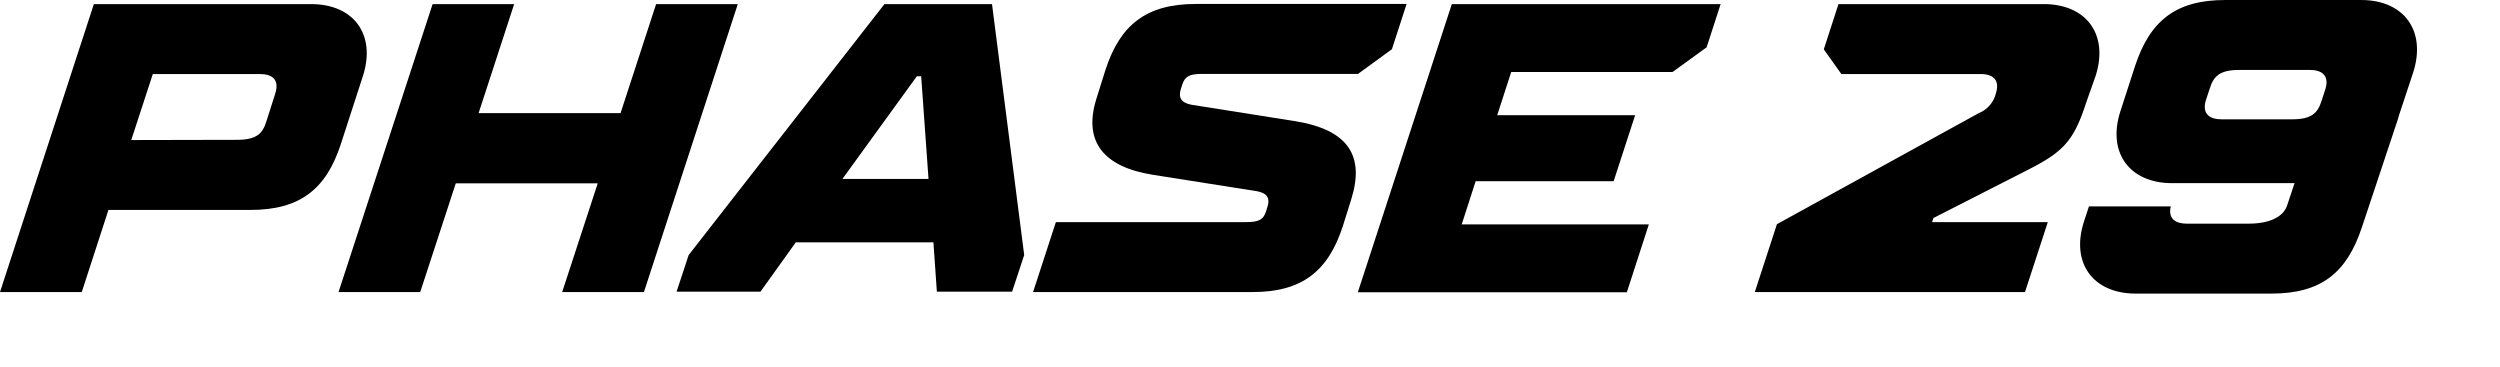
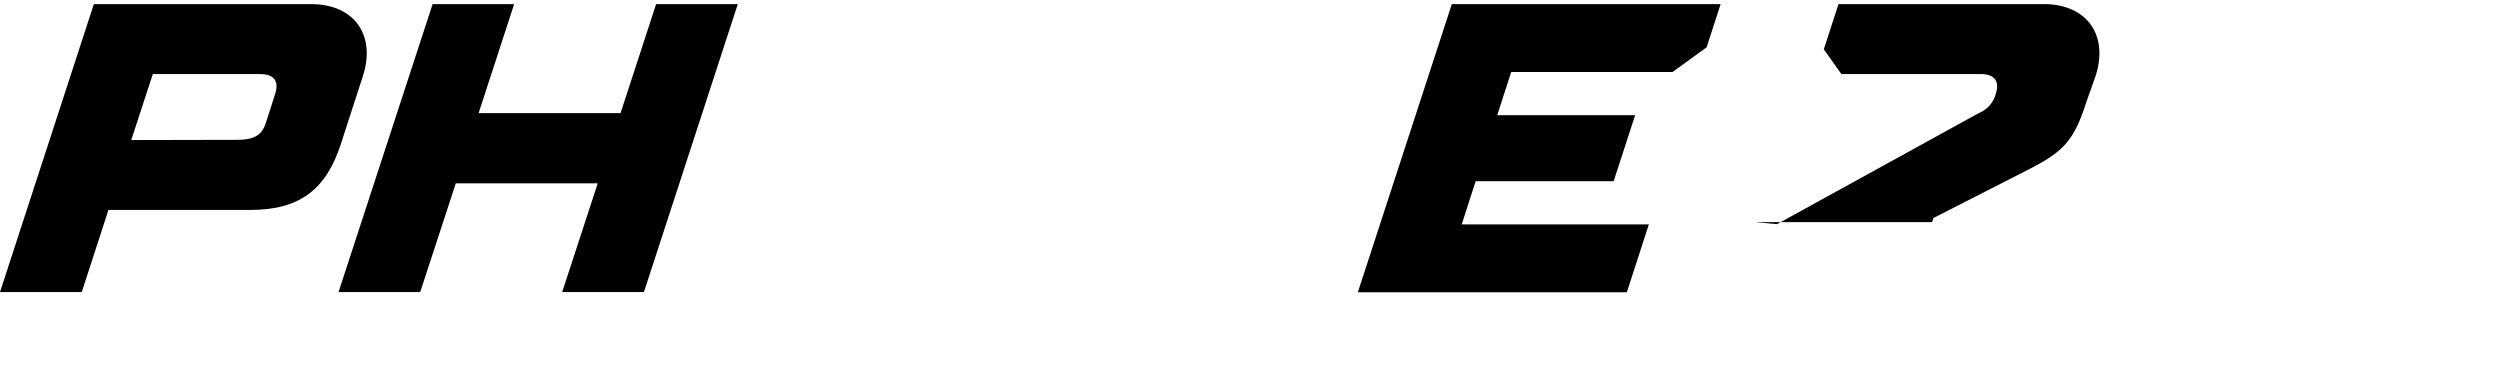
<svg xmlns="http://www.w3.org/2000/svg" viewBox="0 0 340.95 50">
  <g id="Final_Phase_22_Graphics" data-name="Final Phase 22 Graphics">
    <path d="M12.8.56H42.43c5.86,0,8.88,4.21,7.06,9.82l-3,9.25c-2,6.17-5.58,9-12.32,9H14.79L11.15,39.83H0ZM32.33,19.07c2.64,0,3.49-.84,4-2.52l1.22-3.82c.62-2-.6-2.63-2.07-2.63H20.84l-2.94,9Z" />
    <path d="M59,.56H70.12L65.27,15.43H84.63L89.48.56h11.14L87.82,39.83H76.67L81.52,25H62.16L57.31,39.83H46.17Z" />
-     <path d="M93.92,34.78,120.62.56h14.67l4.39,34.22-1.65,5H127.77l-.47-6.73H108.53l-4.82,6.73H92.27ZM126.63,24.4l-1-14h-.59l-10.15,14Z" />
-     <path d="M144,30.29h26c1.76,0,2.33-.39,2.68-1.51l.17-.56c.45-1.41-.26-1.91-1.41-2.14l-14.2-2.24c-6.69-1.06-9.56-4.49-7.71-10.38l1.23-3.92c2-6.17,5.58-9,12.32-9h28.75l-2,6.17-4.63,3.37h-21.3c-1.76,0-2.33.39-2.68,1.51l-.18.56c-.35,1.12,0,1.85,1.42,2.13l14.2,2.25c7.27,1.18,9.47,4.77,7.62,10.66l-1.14,3.64c-2,6.17-5.58,9-12.32,9H140.89Z" />
    <path d="M198,.56h36.66l-1.91,5.89L228.1,9.82h-22l-1.91,5.89H223l-2.93,9H201.25l-1.9,5.89h25.52l-3,9.26H185.18Z" />
-     <path d="M242.34,30.57l27.52-15.14a3.91,3.91,0,0,0,2.34-2.7c.62-2-.6-2.63-2.07-2.63h-19l-2.4-3.37,2-6.17h28c5.86,0,8.88,4.21,7.06,9.82L284.51,14c-1.64,5.05-3,6.62-7.63,9l-13.2,6.73-.18.56h15.78l-3.11,9.54H239.32Z" />
-     <path d="M322,0h-18.5c-6.75,0-10.27,2.8-12.32,9l-2,6.17c-1.82,5.61,1.2,9.81,7.07,9.81h16.68l-1,3c-.53,1.68-2.57,2.52-5.21,2.52H298.2c-1.39,0-2.57-.6-2.15-2.35H284.89l-.68,2.07c-1.82,5.61,1.2,9.82,7.06,9.82h18.5c6.75,0,10.27-2.8,12.33-9L327,16.33c.08-.23.14-.45.19-.65l1.94-5.86C330.9,4.21,327.88,0,322,0ZM300.85,13.63l.52-1.57c.52-1.68,1.38-2.52,4-2.52h9.69c1.47,0,2.69.67,2.07,2.63l-.51,1.57c-.53,1.69-1.38,2.53-4,2.53h-9.7C301.45,16.27,300.23,15.59,300.85,13.63Z" />
+     <path d="M242.34,30.57l27.52-15.14a3.91,3.91,0,0,0,2.34-2.7c.62-2-.6-2.63-2.07-2.63h-19l-2.4-3.37,2-6.17h28c5.86,0,8.88,4.21,7.06,9.82L284.51,14c-1.64,5.05-3,6.62-7.63,9l-13.2,6.73-.18.56h15.78H239.32Z" />
  </g>
</svg>